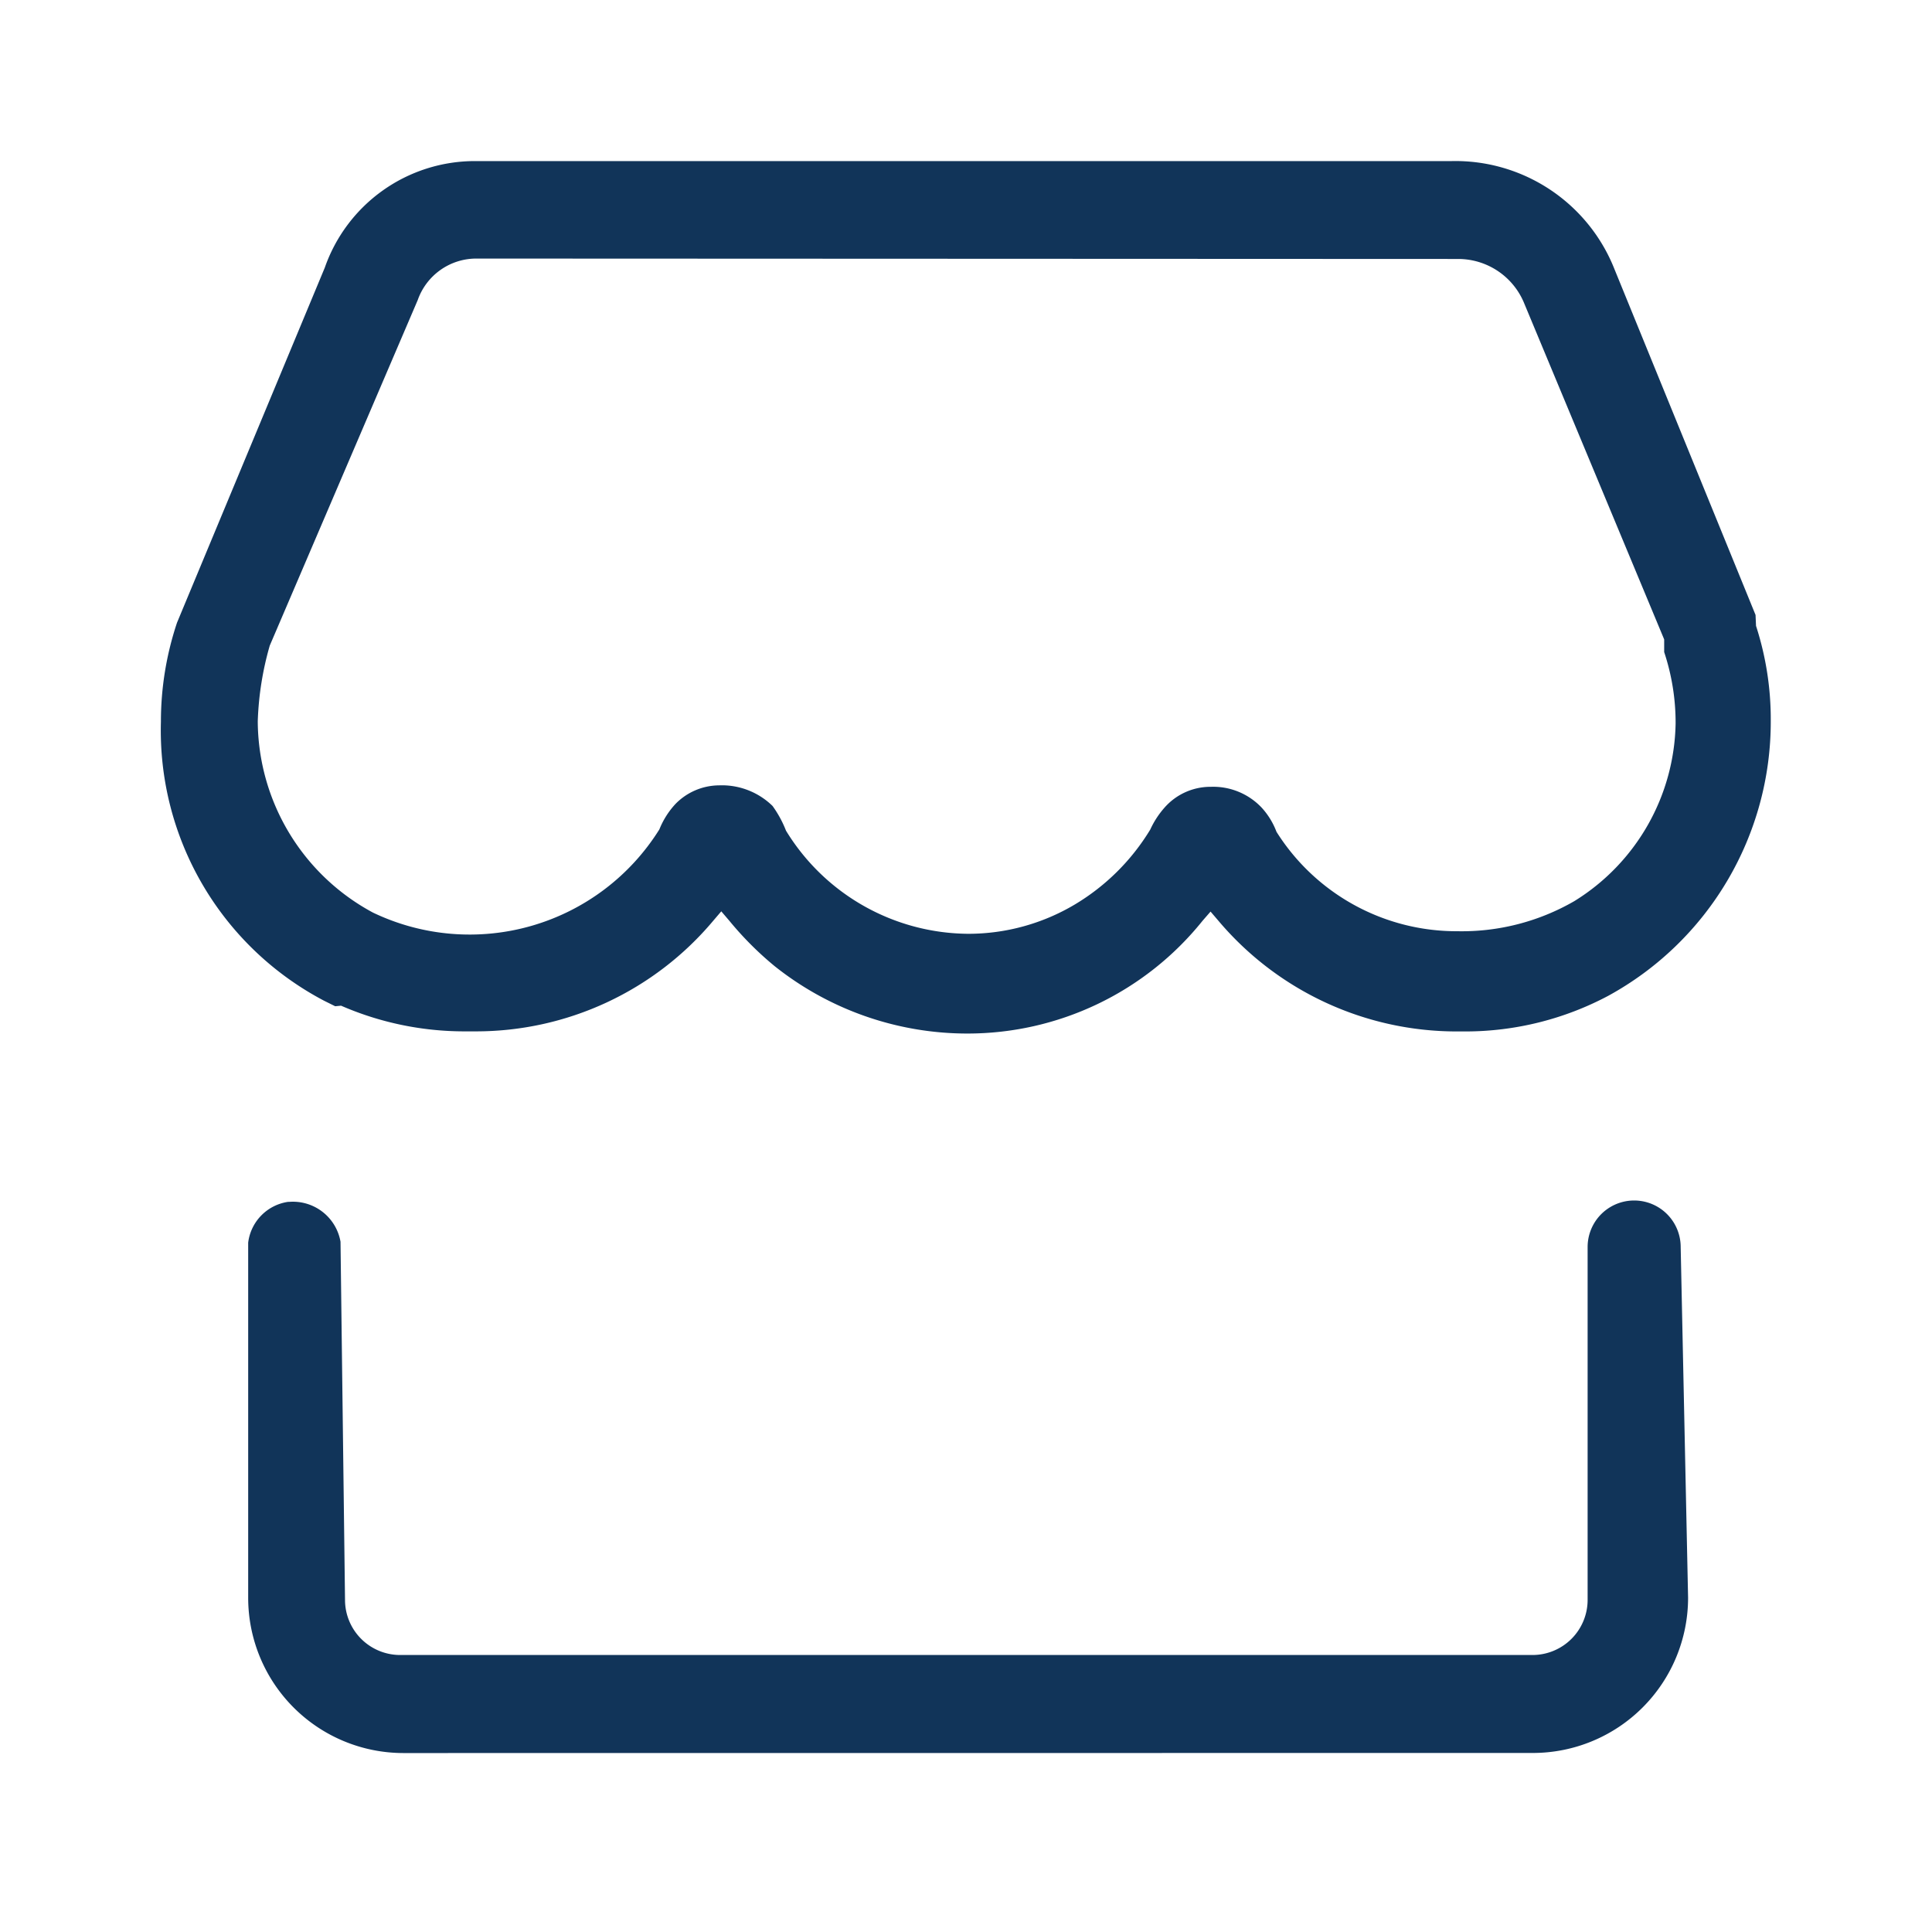
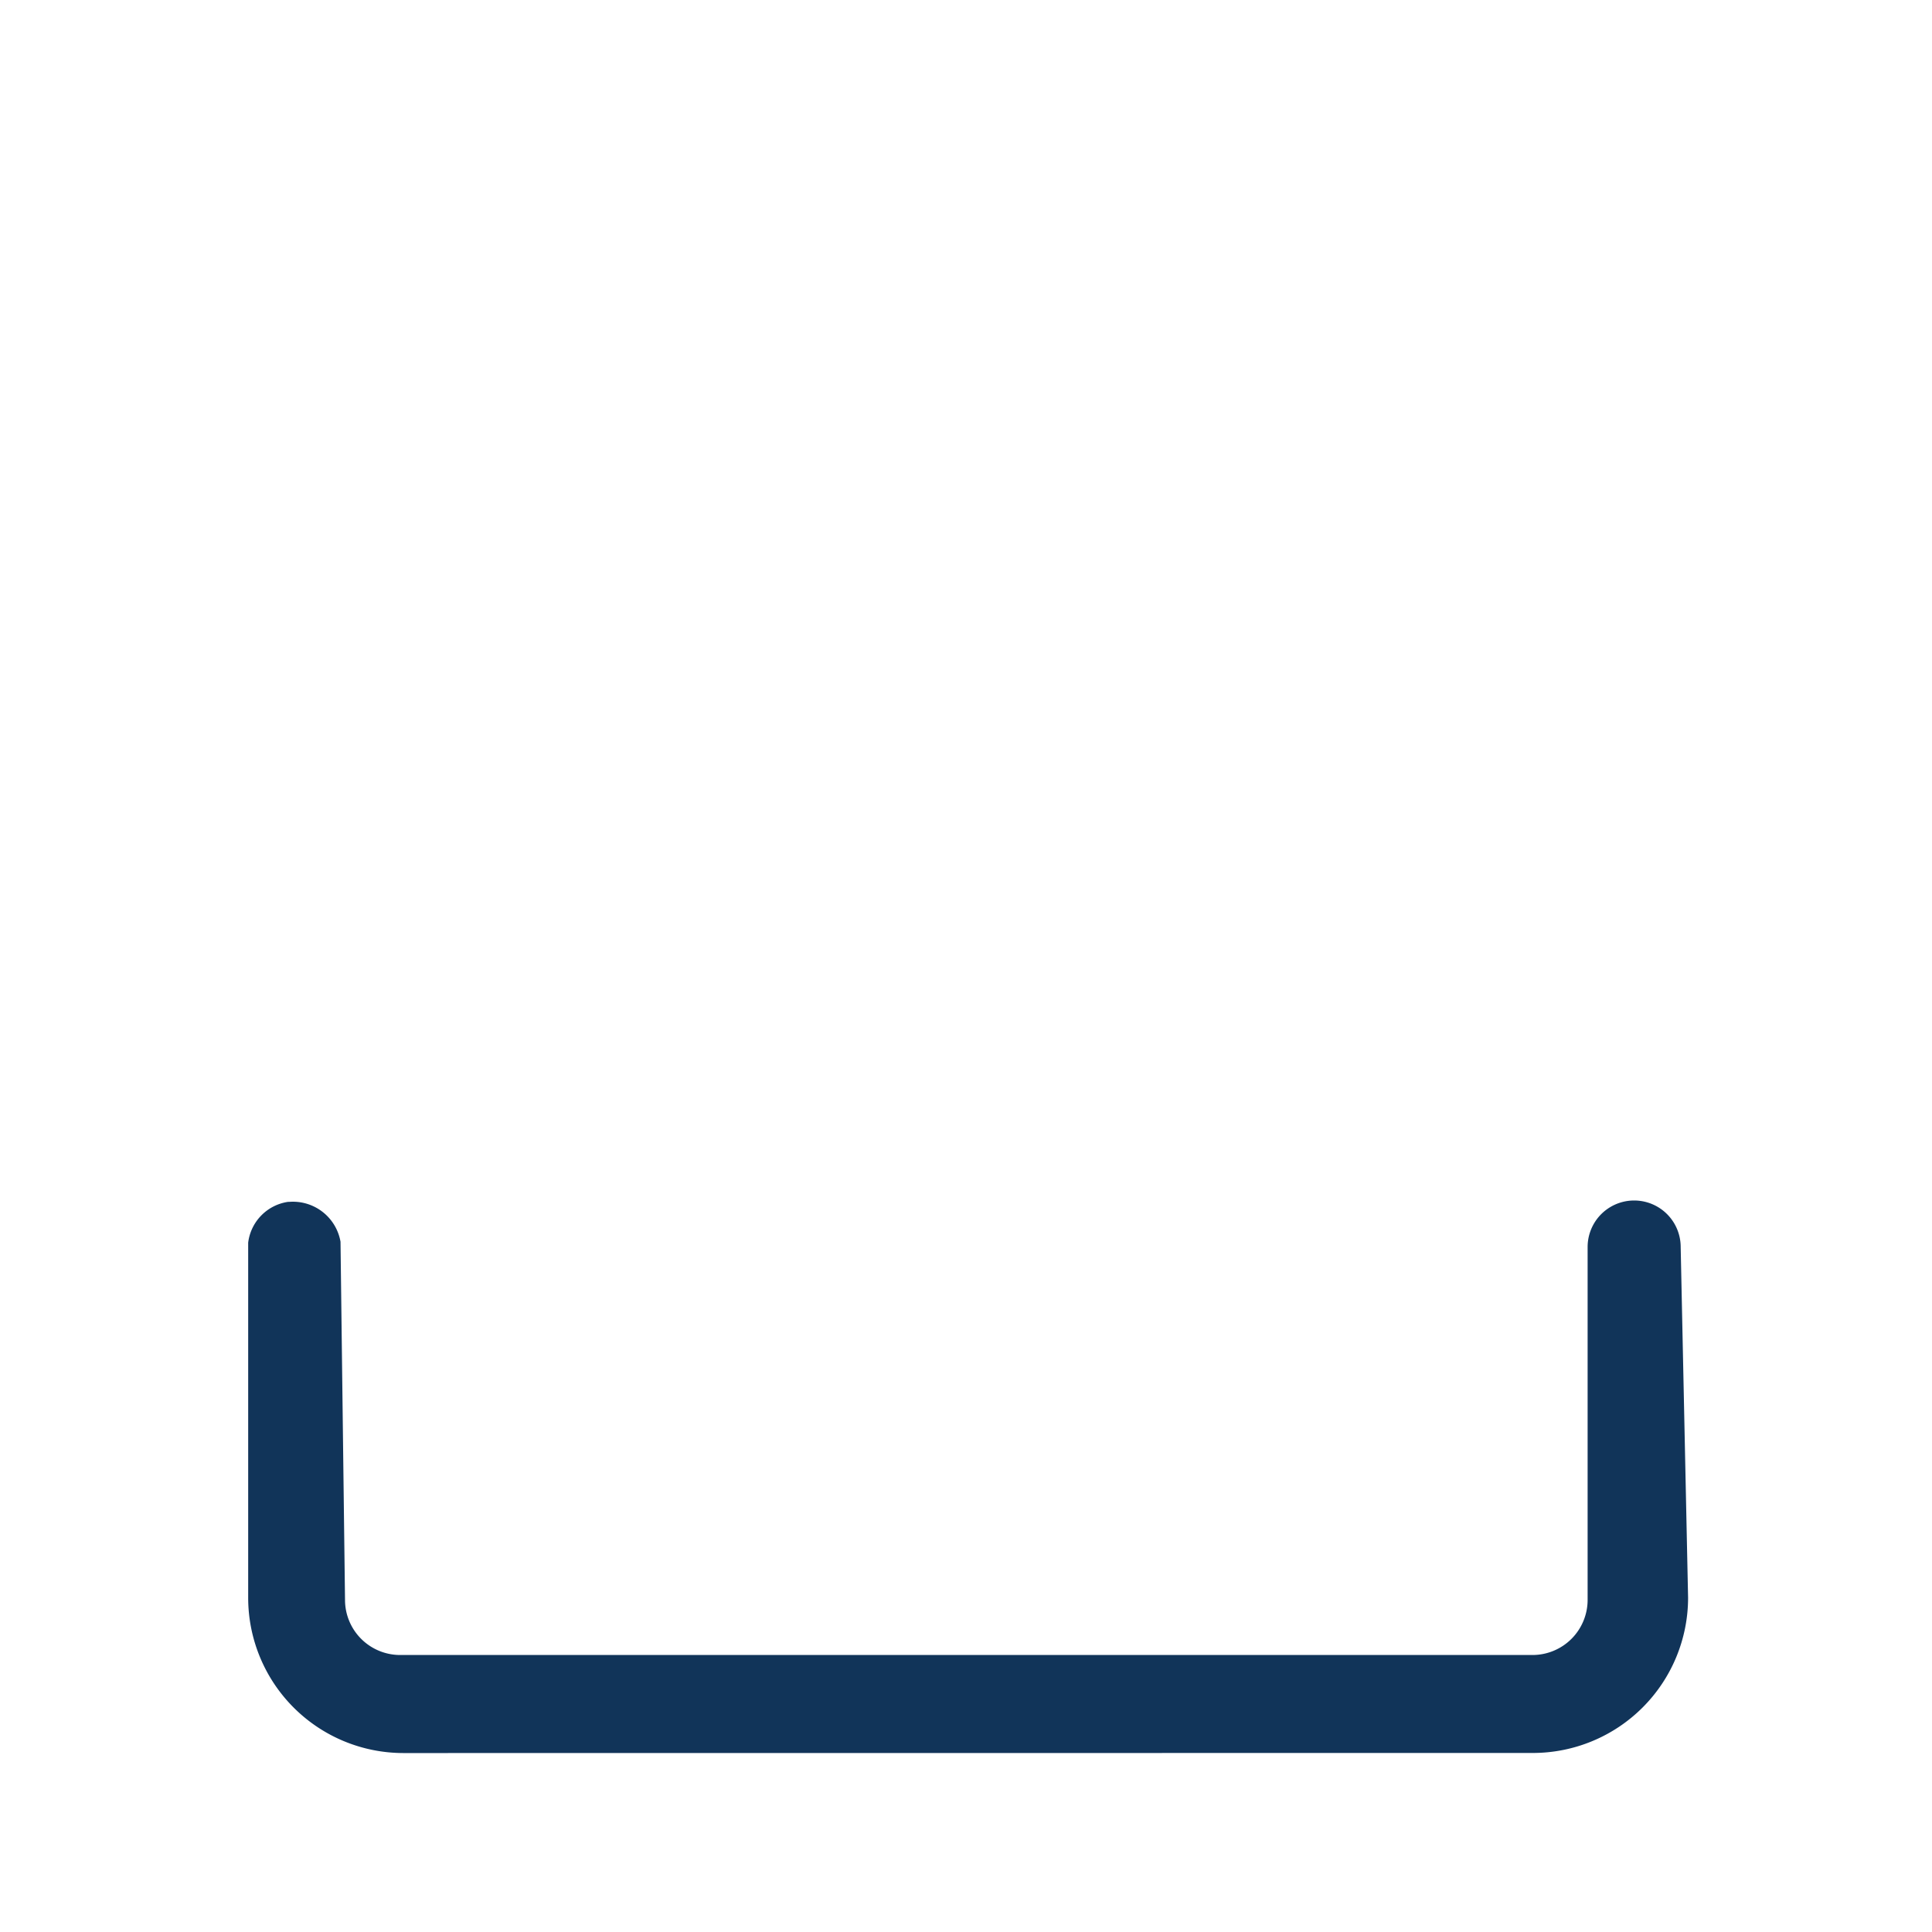
<svg xmlns="http://www.w3.org/2000/svg" width="24" height="24" viewBox="0 0 24 24">
  <defs>
    <style>.a{fill:none;}.b{clip-path:url(#a);}.c,.d{fill:#113459;}.c{opacity:0;}</style>
    <clipPath id="a">
      <rect class="a" width="24" height="24" />
    </clipPath>
  </defs>
  <g class="b">
    <rect class="c" width="24" height="24" />
    <g transform="translate(0 0)">
-       <path class="d" d="M1112.182,382.05a3.843,3.843,0,0,1-2.38-.837,4.088,4.088,0,0,1-.563-.564l-.1-.117-.1.117a3.847,3.847,0,0,1-2.949,1.374h-.151a3.836,3.836,0,0,1-1.523-.319l-.073.007-.139-.069a3.792,3.792,0,0,1-2.026-3.467,3.872,3.872,0,0,1,.2-1.229l1.836-4.411a1.975,1.975,0,0,1,1.865-1.323h12.135a2.125,2.125,0,0,1,2.021,1.344l1.752,4.294.006.136a3.761,3.761,0,0,1,.183,1.184,3.88,3.88,0,0,1-2.02,3.412,3.783,3.783,0,0,1-1.771.442h-.108a3.874,3.874,0,0,1-2.96-1.372l-.1-.117-.1.115a3.744,3.744,0,0,1-2.929,1.4Zm-6.086-9.627a.771.771,0,0,0-.728.516l-1.838,4.292a3.831,3.831,0,0,0-.149.94,2.713,2.713,0,0,0,1.43,2.376,2.779,2.779,0,0,0,3.559-1.033,1.023,1.023,0,0,1,.2-.316.764.764,0,0,1,.535-.231h.006a.9.9,0,0,1,.665.256,1.377,1.377,0,0,1,.167.307,2.673,2.673,0,0,0,2.264,1.281,2.589,2.589,0,0,0,1.322-.363,2.735,2.735,0,0,0,.939-.932,1.1,1.1,0,0,1,.175-.27.76.76,0,0,1,.574-.261h.005a.828.828,0,0,1,.63.259.929.929,0,0,1,.184.3,2.643,2.643,0,0,0,2.249,1.235h0a2.794,2.794,0,0,0,1.451-.374,2.647,2.647,0,0,0,1.258-2.207,2.785,2.785,0,0,0-.142-.887l0-.157-1.736-4.168a.886.886,0,0,0-.827-.558Z" transform="translate(-1100.179 -369.211)" />
      <path class="d" d="M1105.286,392.146a1.929,1.929,0,0,1-1.927-1.926v-4.414a.584.584,0,0,1,.495-.507h.014a.6.6,0,0,1,.638.495l.056,4.454a.685.685,0,0,0,.68.68h14.077a.685.685,0,0,0,.679-.68V385.86a.578.578,0,0,1,1.156,0l.092,4.357a1.929,1.929,0,0,1-1.927,1.928Z" transform="translate(-1100.276 -370.369)" />
    </g>
  </g>
</svg>